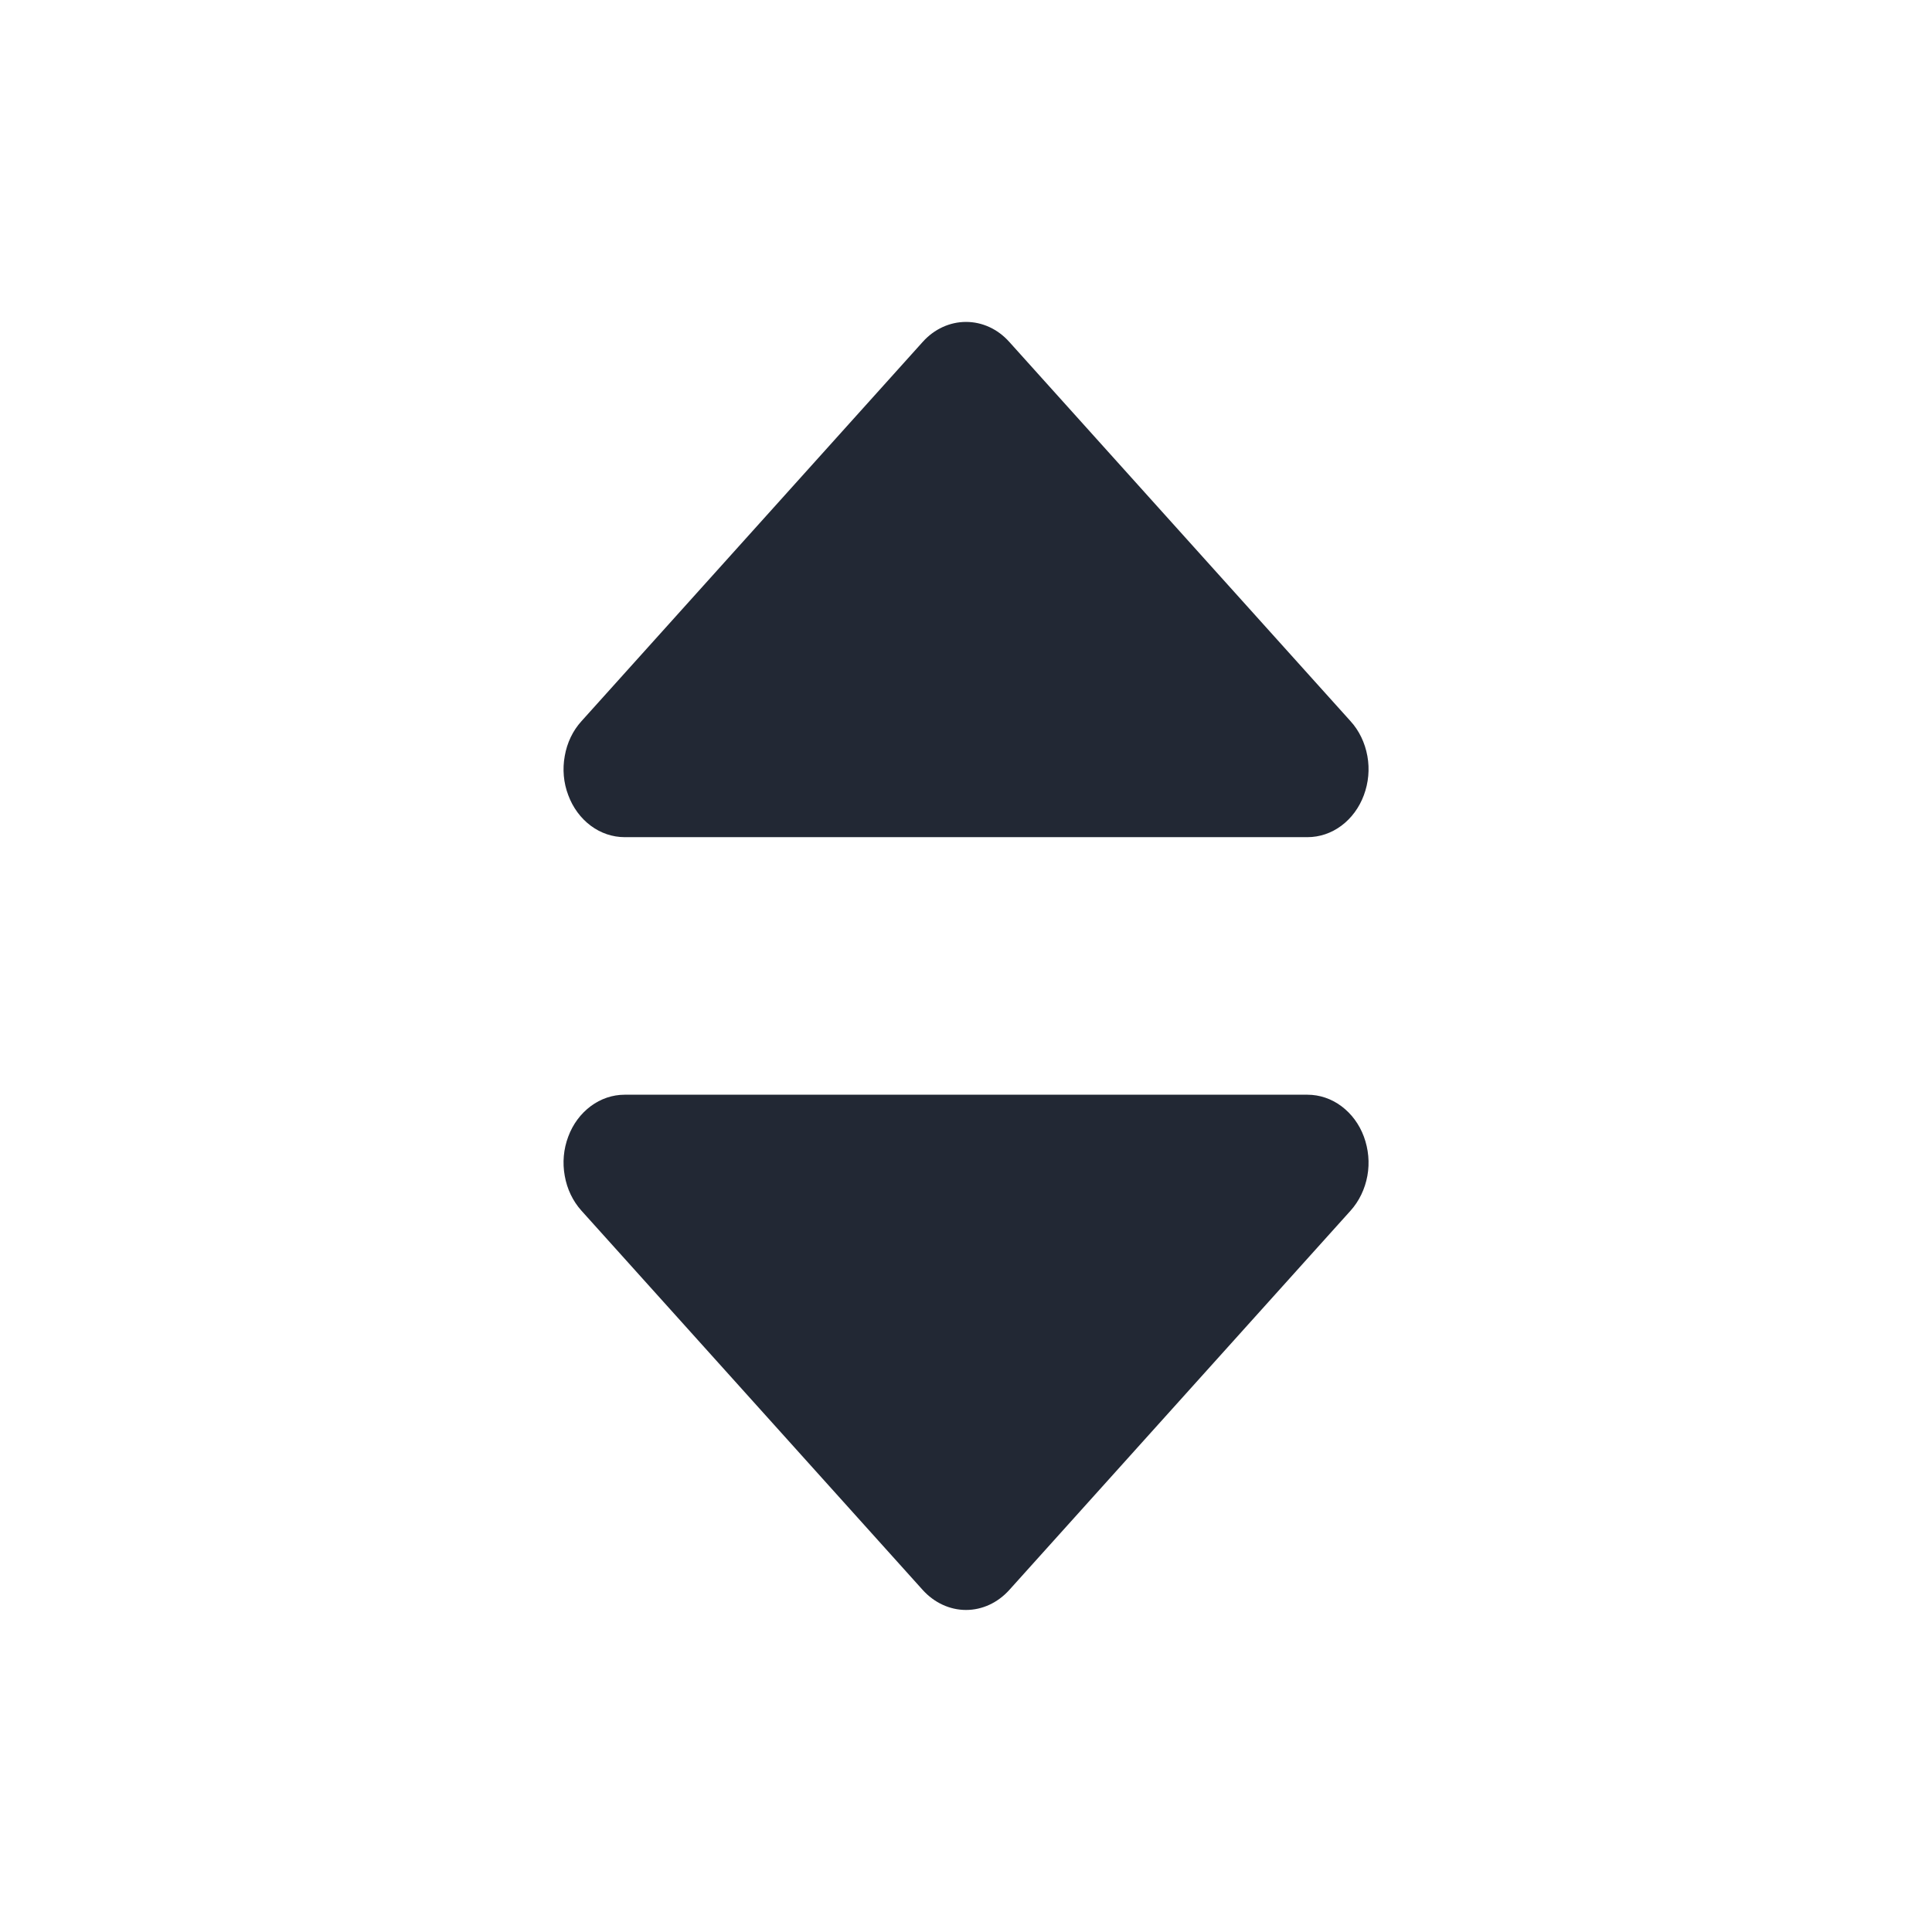
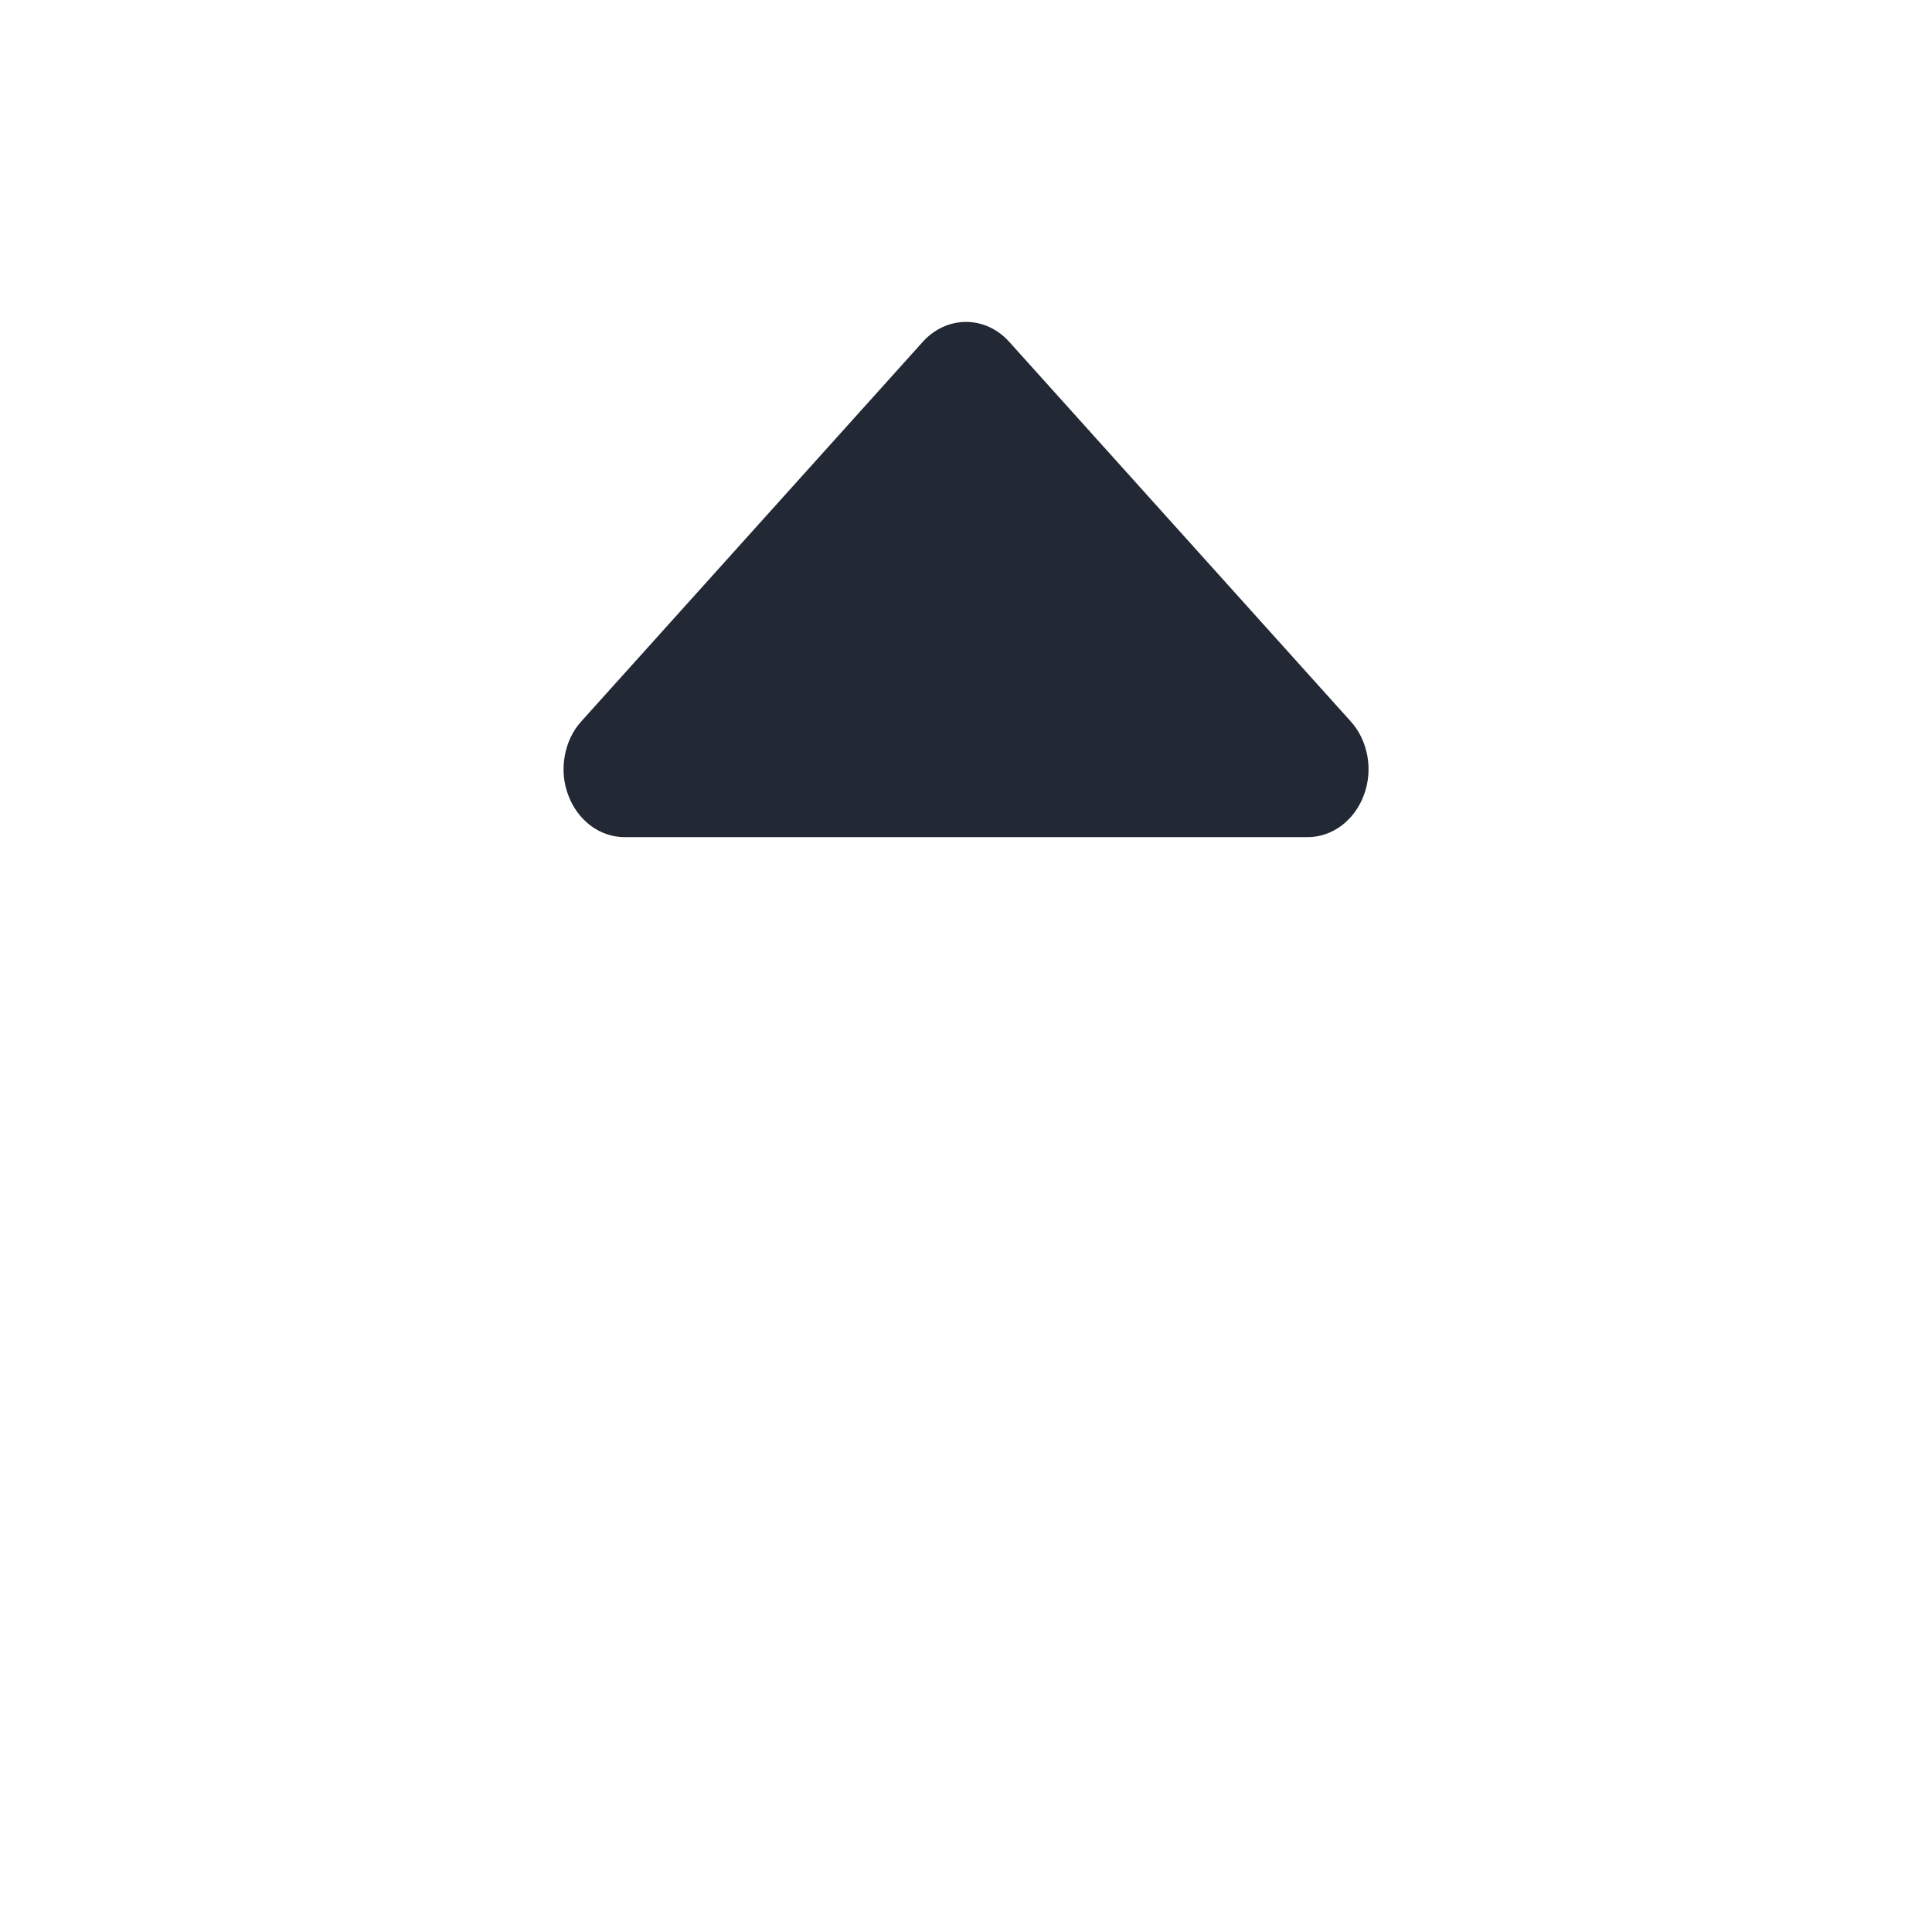
<svg xmlns="http://www.w3.org/2000/svg" width="16" height="16" viewBox="0 0 16 16" fill="none">
  <path d="M5.173 6.933H10.828C10.928 6.933 11.026 6.9 11.109 6.838C11.192 6.776 11.257 6.688 11.295 6.585C11.333 6.483 11.344 6.37 11.324 6.261C11.304 6.151 11.256 6.051 11.185 5.973L8.358 2.831C8.263 2.725 8.135 2.666 8 2.666C7.866 2.666 7.737 2.725 7.642 2.831L4.815 5.973C4.744 6.051 4.696 6.151 4.677 6.261C4.657 6.37 4.667 6.483 4.706 6.585C4.744 6.688 4.809 6.776 4.892 6.838C4.975 6.9 5.073 6.933 5.173 6.933Z" fill="#222834" />
-   <path d="M10.828 9.066L5.173 9.066C5.073 9.066 4.975 9.099 4.892 9.161C4.809 9.223 4.744 9.31 4.706 9.413C4.667 9.516 4.657 9.629 4.677 9.738C4.696 9.847 4.744 9.947 4.815 10.026L7.642 13.168C7.737 13.273 7.866 13.333 8 13.333C8.135 13.333 8.263 13.273 8.358 13.168L11.185 10.026C11.256 9.947 11.304 9.847 11.324 9.738C11.344 9.629 11.333 9.516 11.295 9.413C11.257 9.31 11.192 9.223 11.109 9.161C11.026 9.099 10.928 9.066 10.828 9.066Z" fill="#222834" />
</svg>